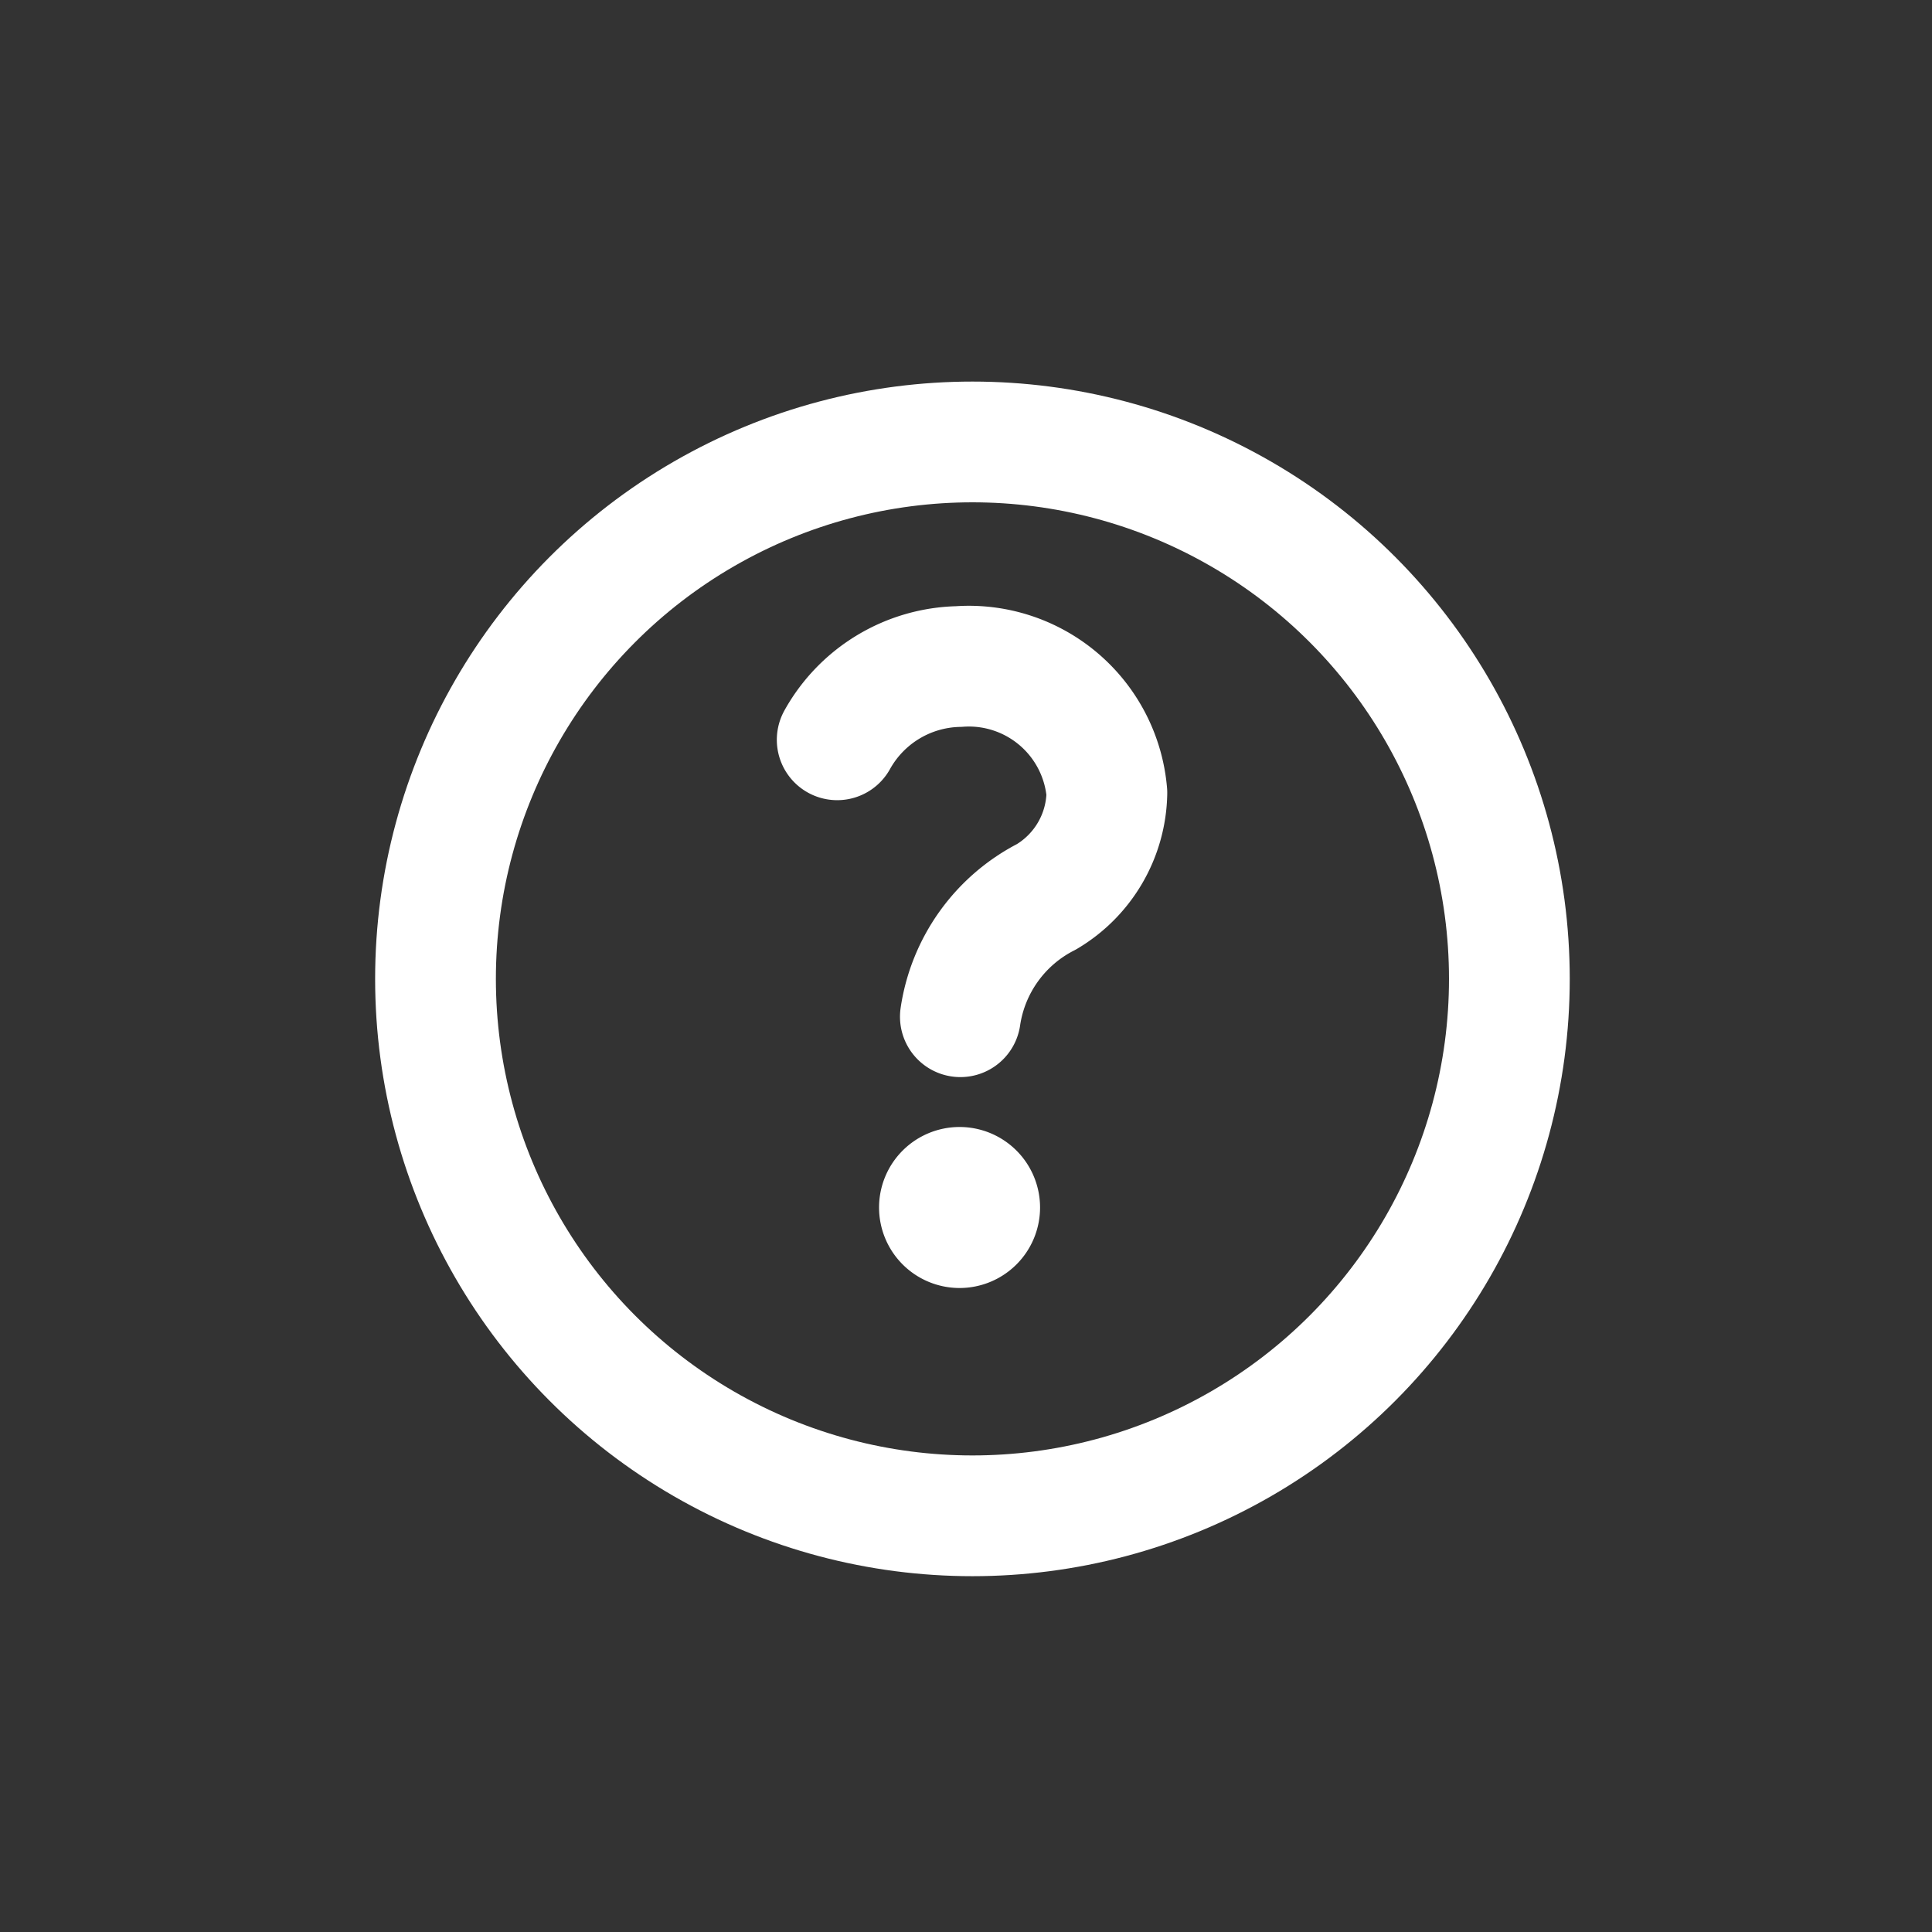
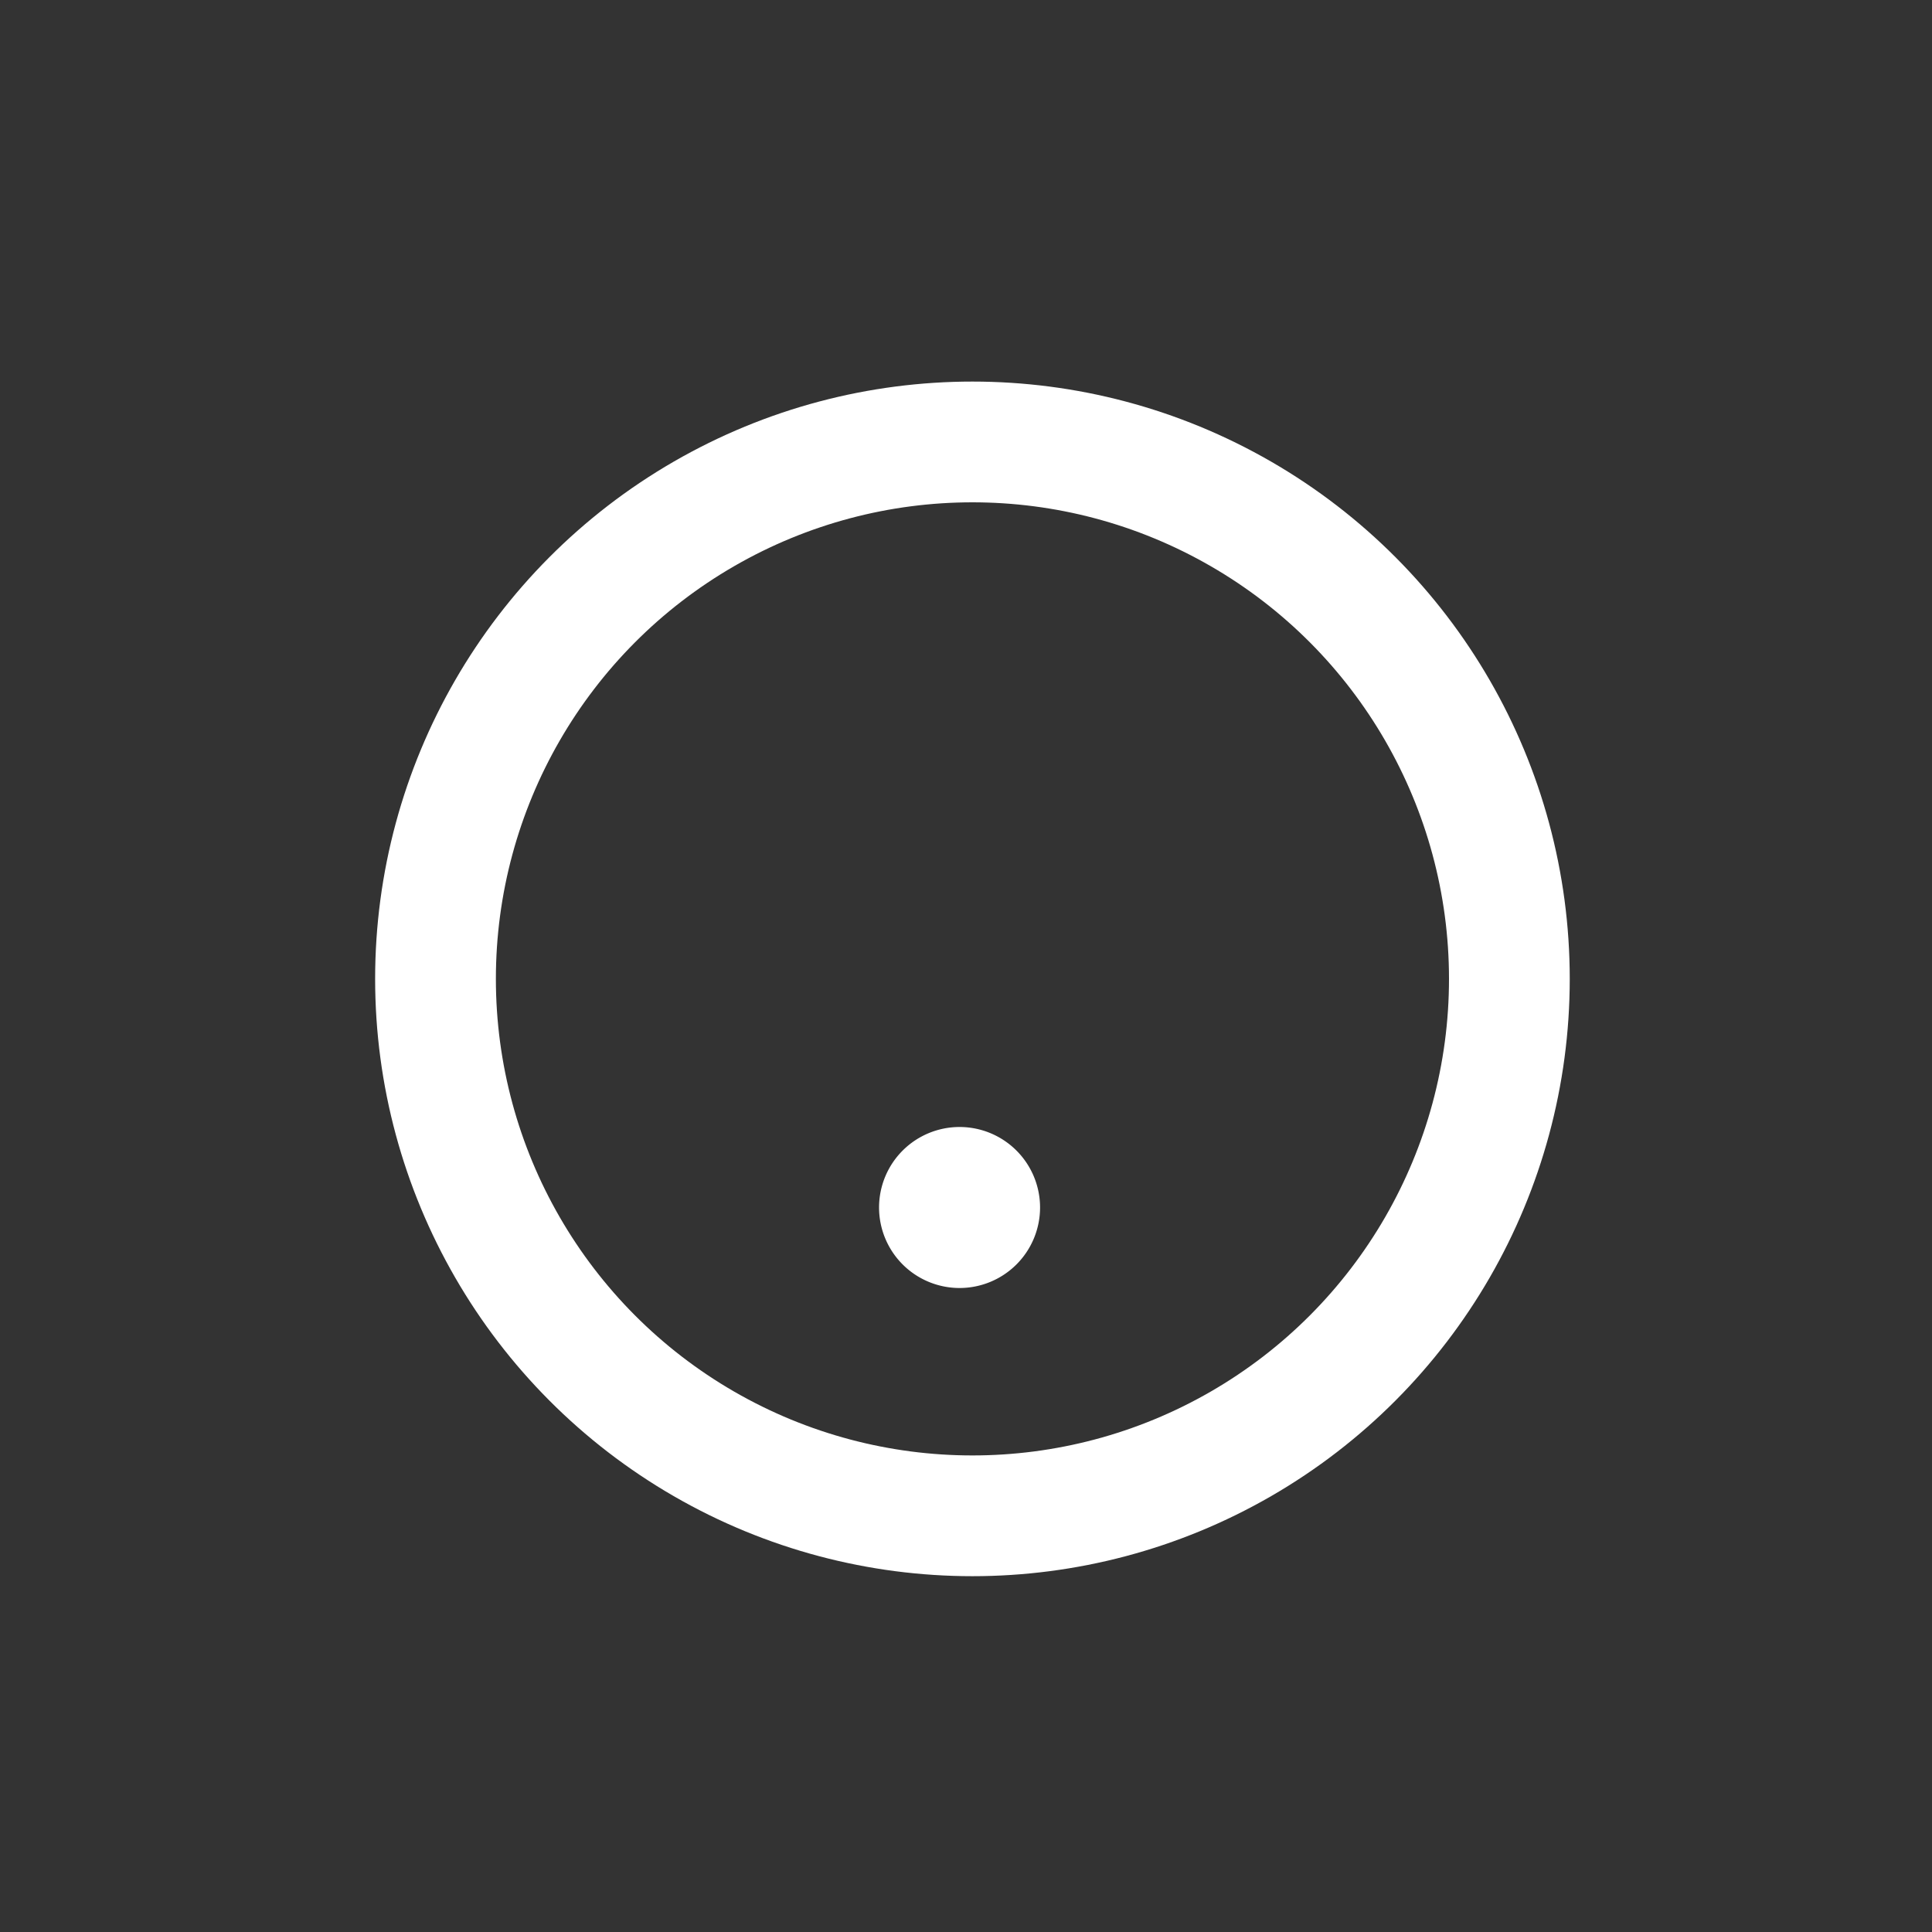
<svg xmlns="http://www.w3.org/2000/svg" id="Layer_1" data-name="Layer 1" viewBox="0 0 24 24">
  <rect x="0" y="0" width="24" height="24" fill="#333333" stroke="none" />
  <defs>
    <style>.cls-1,.cls-3{fill:none;stroke:#ffffff;stroke-width:1.5px;}.cls-1{stroke-linecap:round;stroke-linejoin:round;}.cls-1,.cls-2{fill-rule:evenodd;}.cls-2{fill:#ffffff;}.cls-3{stroke-miterlimit:10;}</style>
  </defs>
-   <path class="cls-1" d="M10.4,9.19a1.77,1.77,0,0,1,1.51-.91,1.72,1.72,0,0,1,1.84,1.57A1.53,1.53,0,0,1,13,11.14a2,2,0,0,0-1.07,1.49" />
  <path class="cls-2" d="M12.92,15a1,1,0,1,0-1,1A1,1,0,0,0,12.92,15Z" />
  <circle class="cls-3" cx="12.08" cy="12.16" r="6.67" />
</svg>